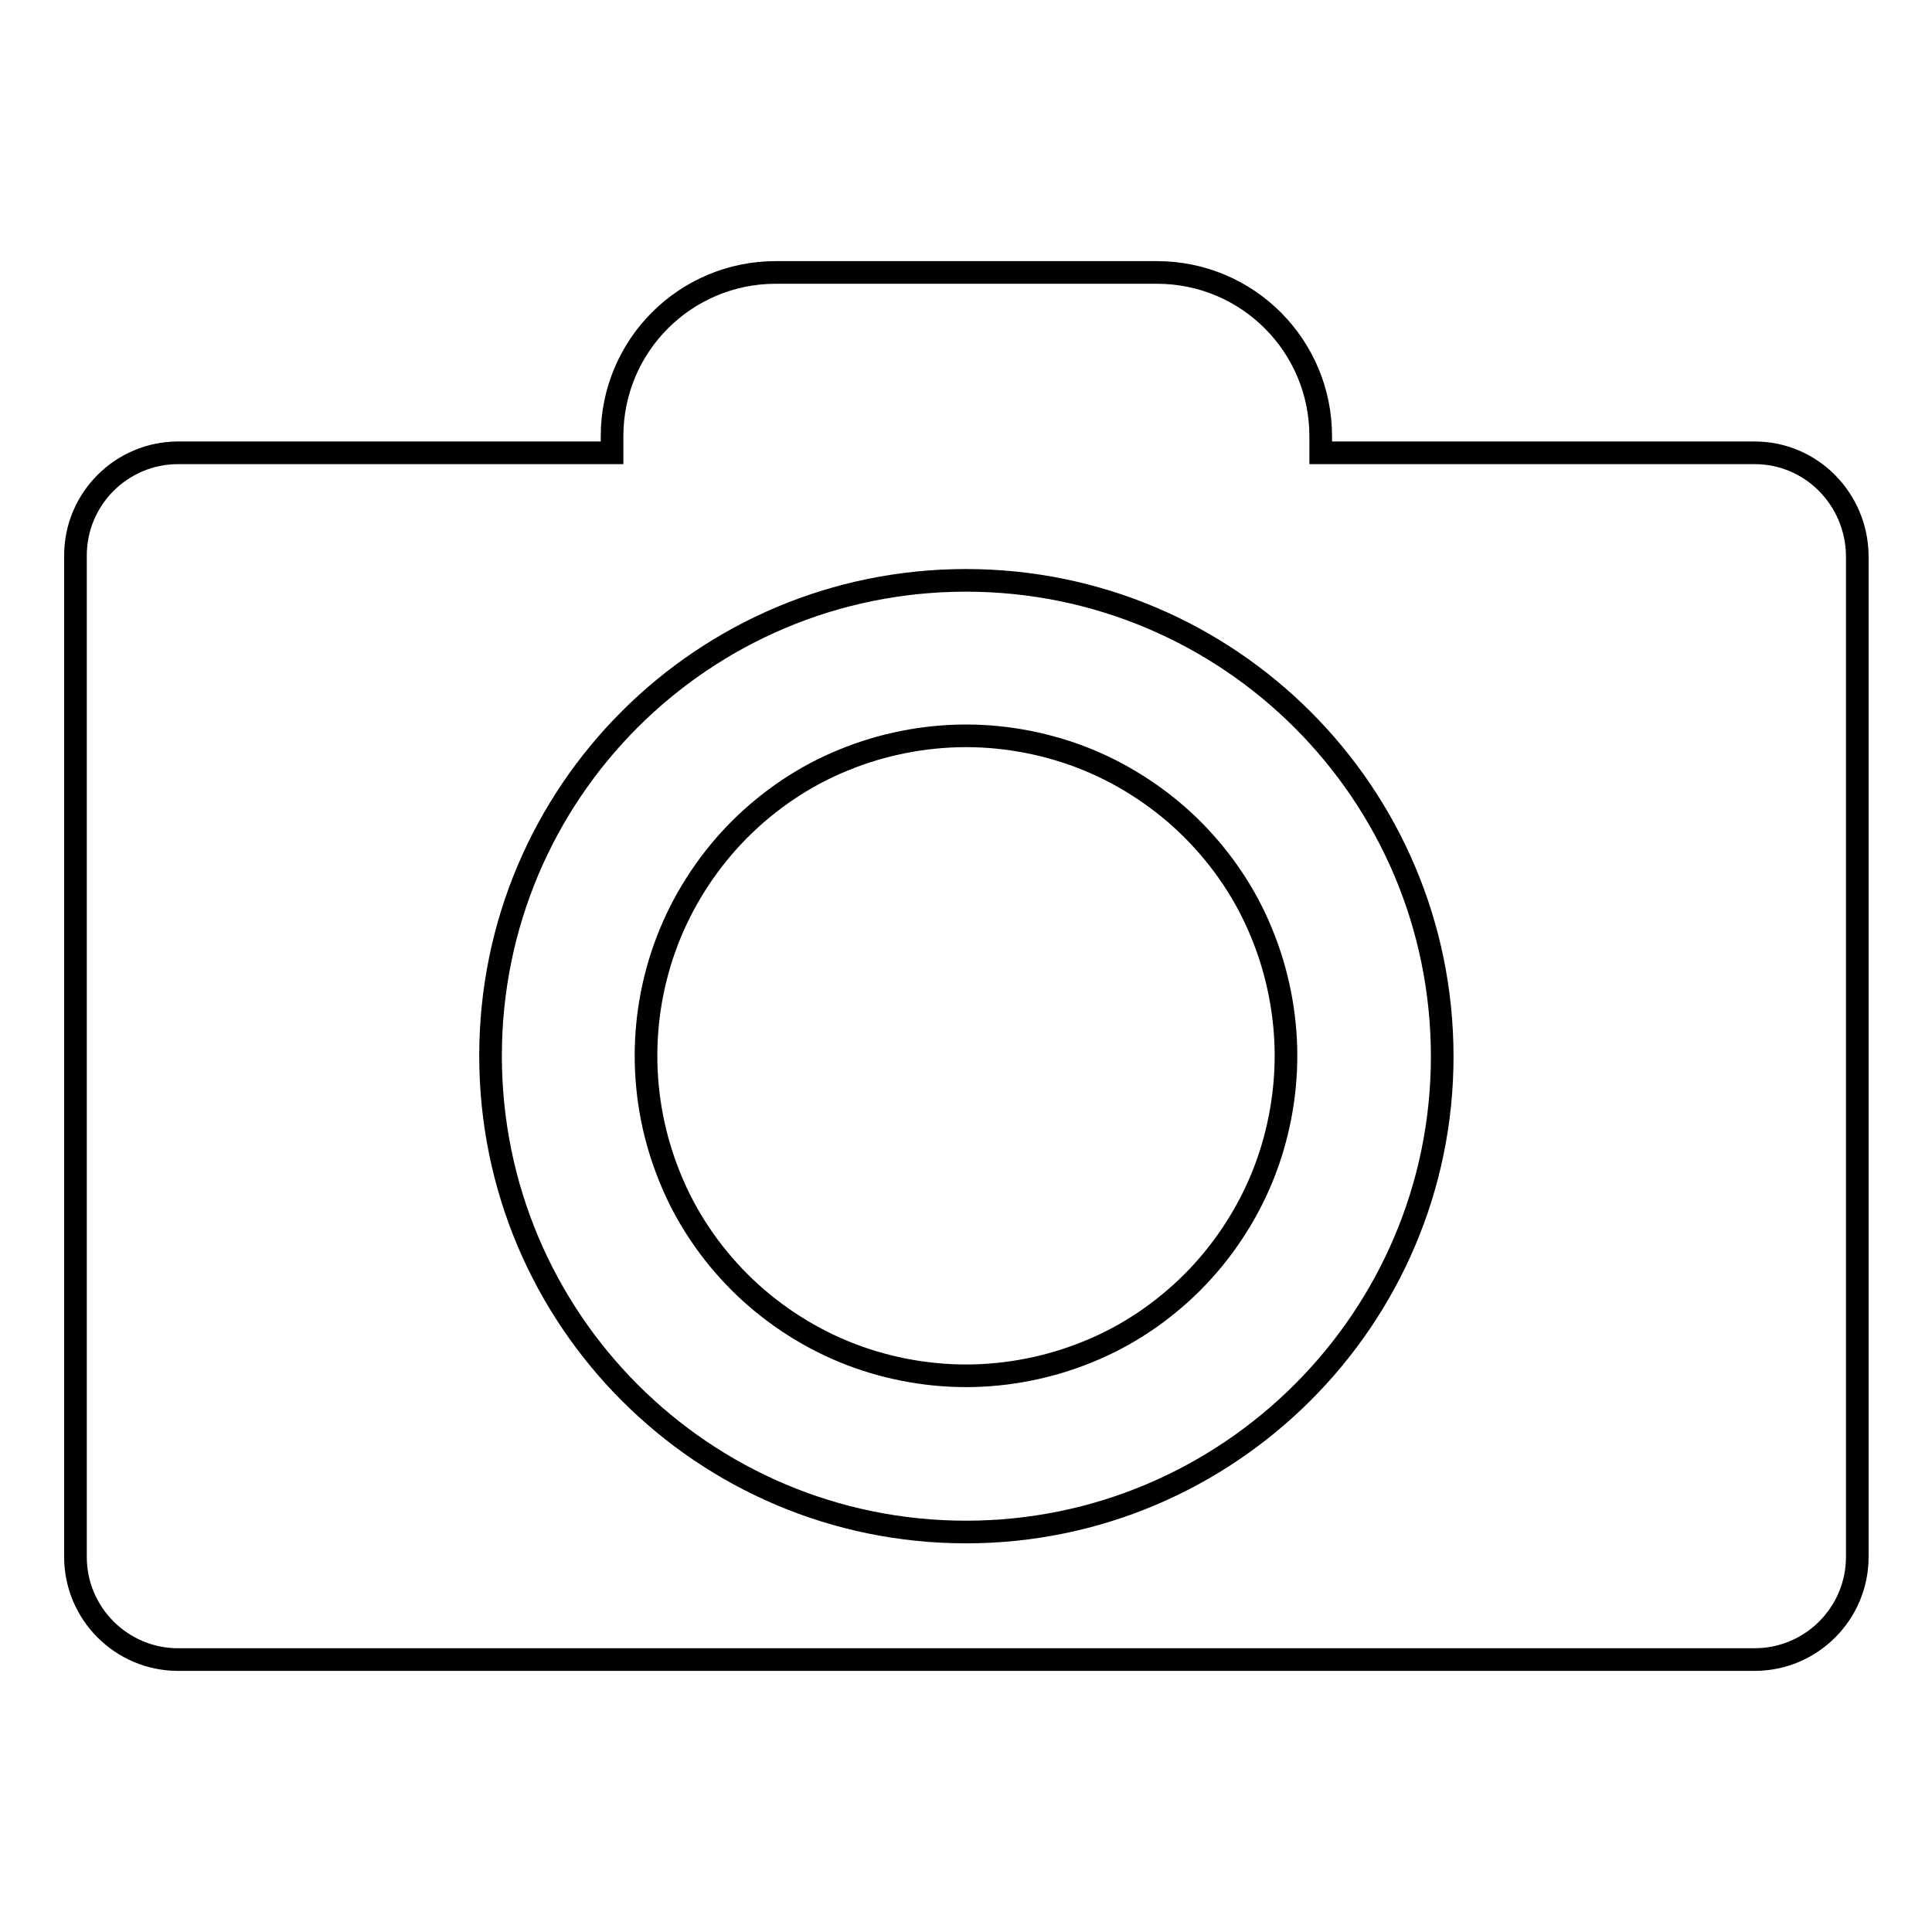
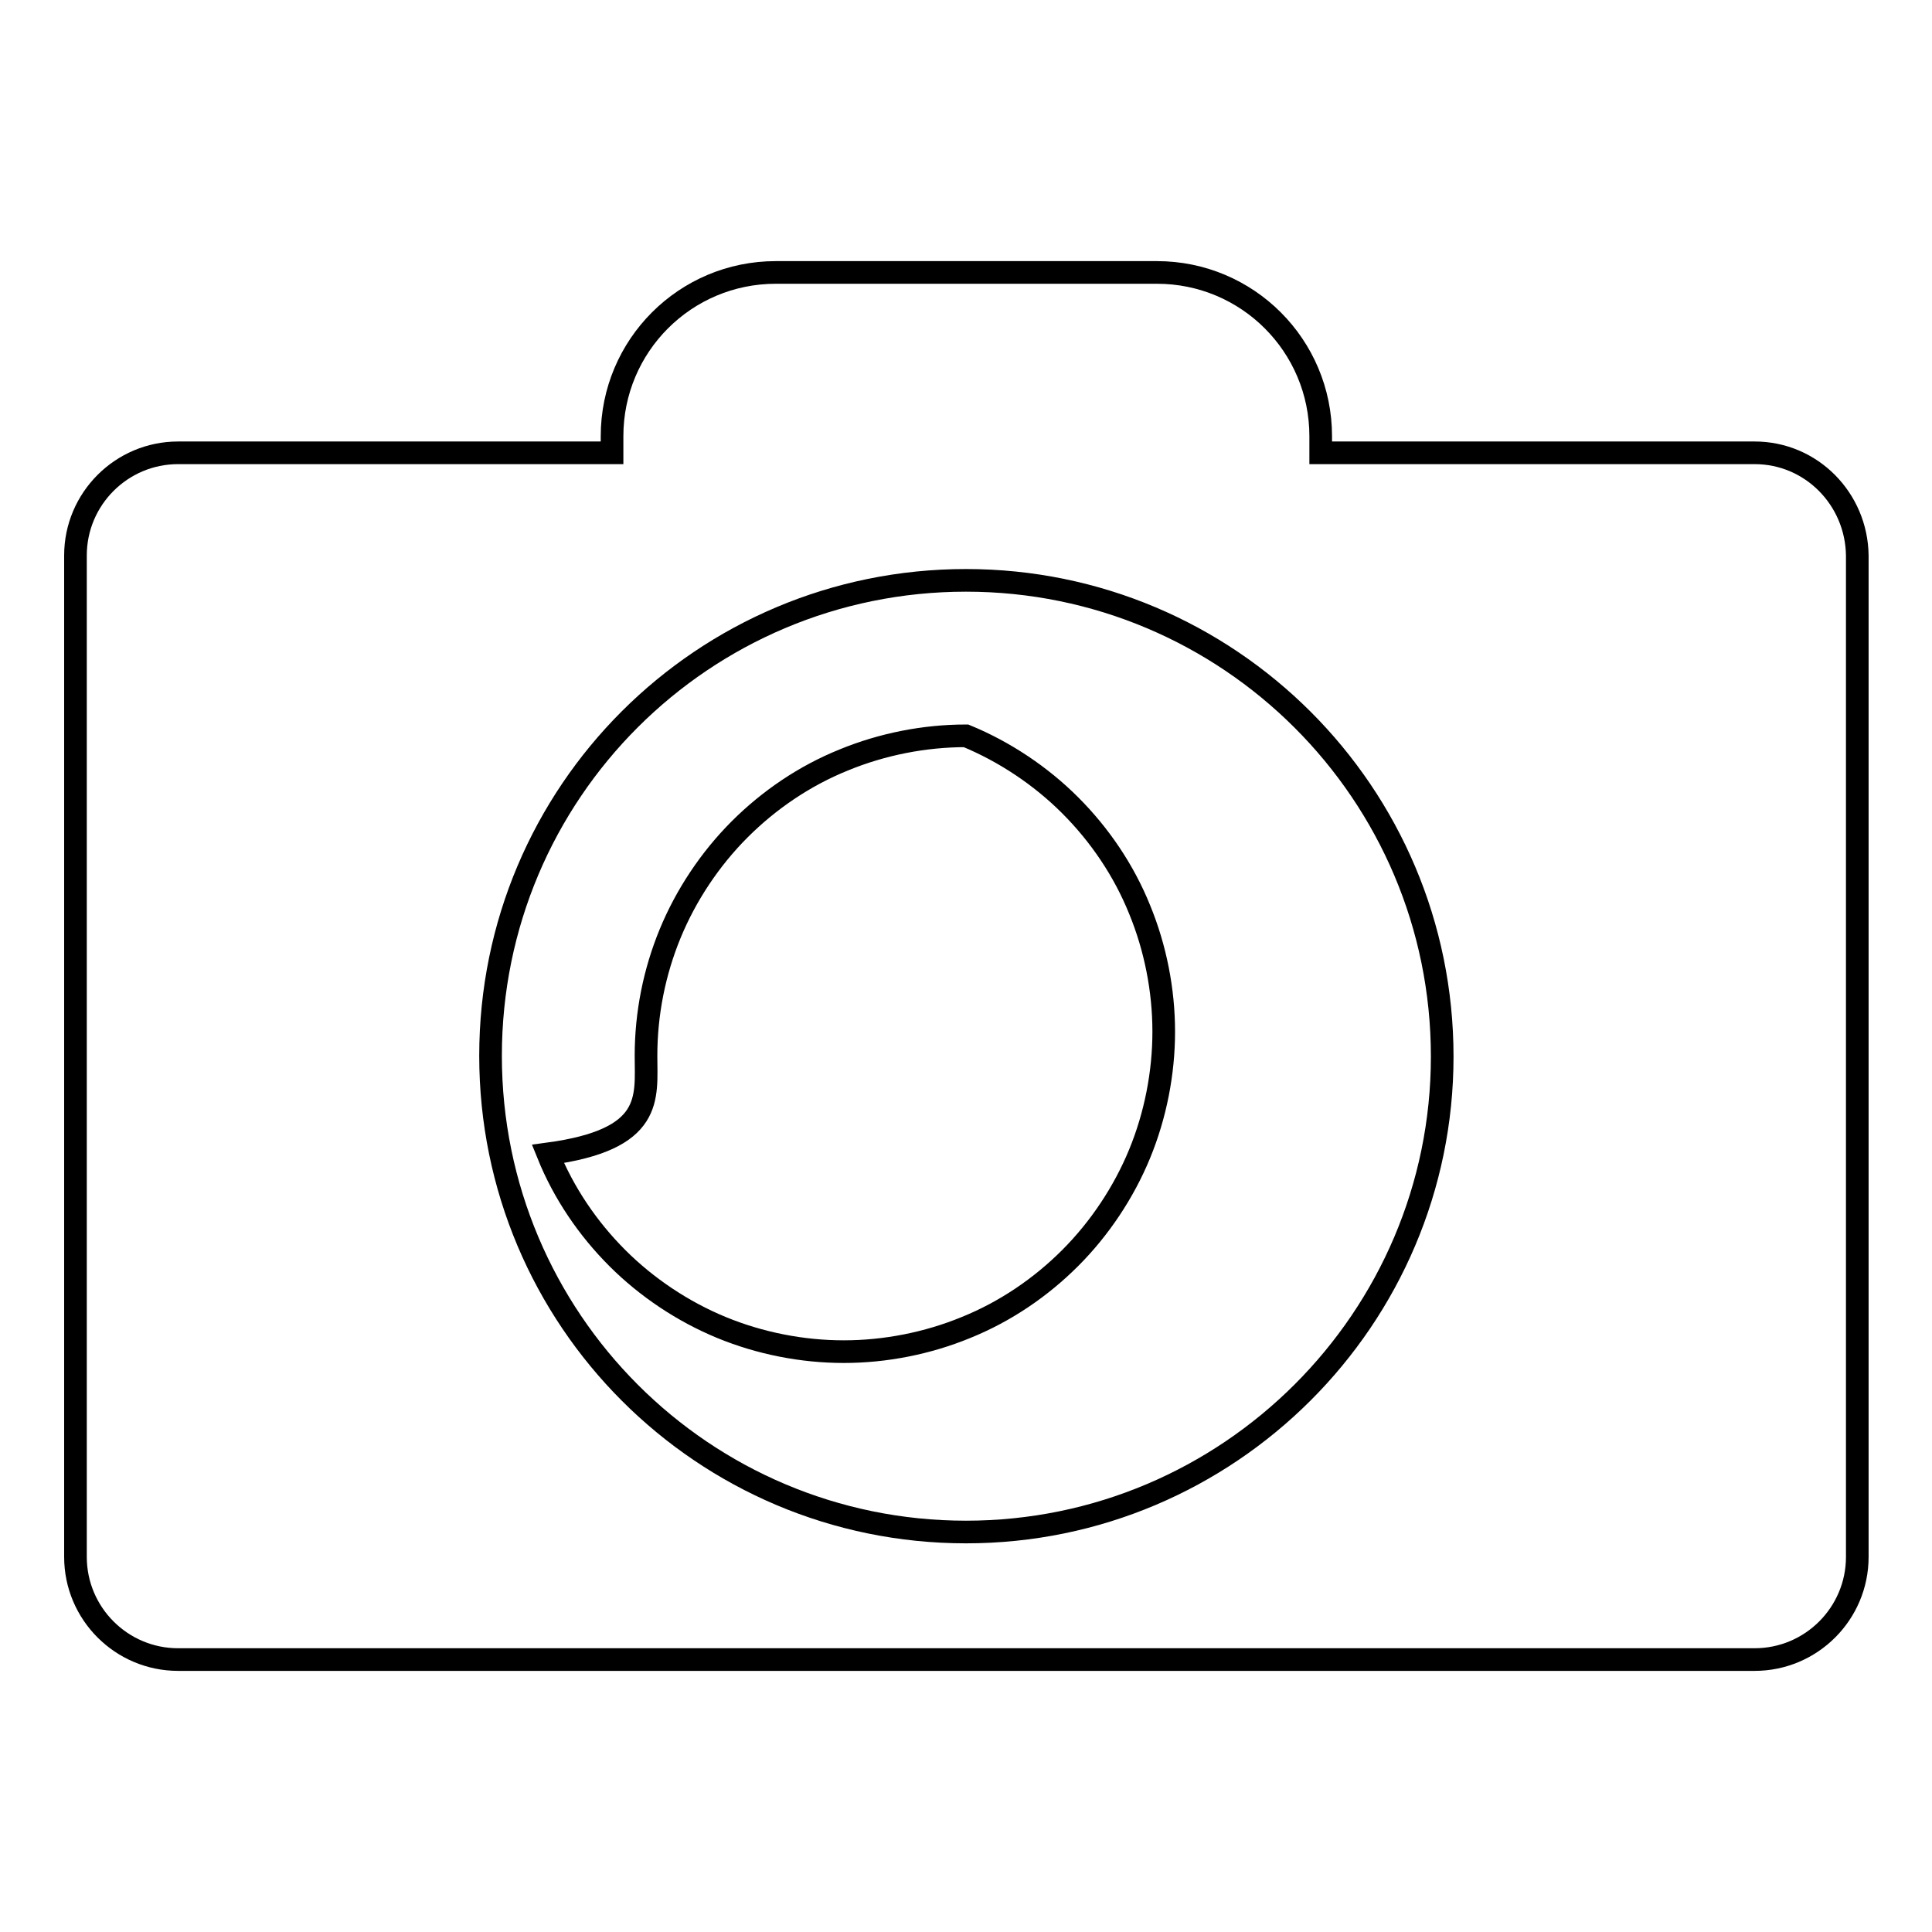
<svg xmlns="http://www.w3.org/2000/svg" version="1.1" x="0px" y="0px" viewBox="0 0 256 256" enable-background="new 0 0 256 256" xml:space="preserve">
  <g>
    <g>
-       <path stroke-width="3" fill-opacity="0" stroke="#000000" d="M232.5,60h-57.5v-2.2c0-12-9.7-21.7-21.7-21.7h-50.5c-12,0-21.7,9.7-21.7,21.7V60H23.6C16.1,60,10,66.1,10,73.6v132.7c0,7.5,6.1,13.6,13.6,13.6h208.9c7.5,0,13.6-6.1,13.6-13.6V73.6C246,66.1,240,60,232.5,60L232.5,60z M128,203C93.2,203,65,174.8,65,139.9S93.2,76.9,128,76.9c34.8,0,63.1,28.2,63.1,63.1C191.1,174.7,162.8,203,128,203L128,203z M85.6,139.9c0-5.6,1.1-11.1,3.2-16.2s5.3-9.9,9.2-13.8c3.9-3.9,8.6-7.1,13.8-9.2c5.1-2.1,10.7-3.2,16.2-3.2s11.1,1.1,16.2,3.2c5.1,2.1,9.9,5.3,13.8,9.2c3.9,3.9,7.1,8.6,9.2,13.8c2.1,5.1,3.2,10.7,3.2,16.2c0,5.5-1.1,11.1-3.2,16.2c-2.1,5.1-5.3,9.9-9.2,13.8s-8.6,7.1-13.8,9.2c-5.1,2.1-10.7,3.2-16.2,3.2s-11.1-1.1-16.2-3.2c-5.1-2.1-9.9-5.3-13.8-9.2c-3.9-3.9-7.1-8.6-9.2-13.8C86.7,151,85.6,145.5,85.6,139.9L85.6,139.9z" />
+       <path stroke-width="3" fill-opacity="0" stroke="#000000" d="M232.5,60h-57.5v-2.2c0-12-9.7-21.7-21.7-21.7h-50.5c-12,0-21.7,9.7-21.7,21.7V60H23.6C16.1,60,10,66.1,10,73.6v132.7c0,7.5,6.1,13.6,13.6,13.6h208.9c7.5,0,13.6-6.1,13.6-13.6V73.6C246,66.1,240,60,232.5,60L232.5,60z M128,203C93.2,203,65,174.8,65,139.9S93.2,76.9,128,76.9c34.8,0,63.1,28.2,63.1,63.1C191.1,174.7,162.8,203,128,203L128,203z M85.6,139.9c0-5.6,1.1-11.1,3.2-16.2s5.3-9.9,9.2-13.8c3.9-3.9,8.6-7.1,13.8-9.2c5.1-2.1,10.7-3.2,16.2-3.2c5.1,2.1,9.9,5.3,13.8,9.2c3.9,3.9,7.1,8.6,9.2,13.8c2.1,5.1,3.2,10.7,3.2,16.2c0,5.5-1.1,11.1-3.2,16.2c-2.1,5.1-5.3,9.9-9.2,13.8s-8.6,7.1-13.8,9.2c-5.1,2.1-10.7,3.2-16.2,3.2s-11.1-1.1-16.2-3.2c-5.1-2.1-9.9-5.3-13.8-9.2c-3.9-3.9-7.1-8.6-9.2-13.8C86.7,151,85.6,145.5,85.6,139.9L85.6,139.9z" />
    </g>
  </g>
</svg>